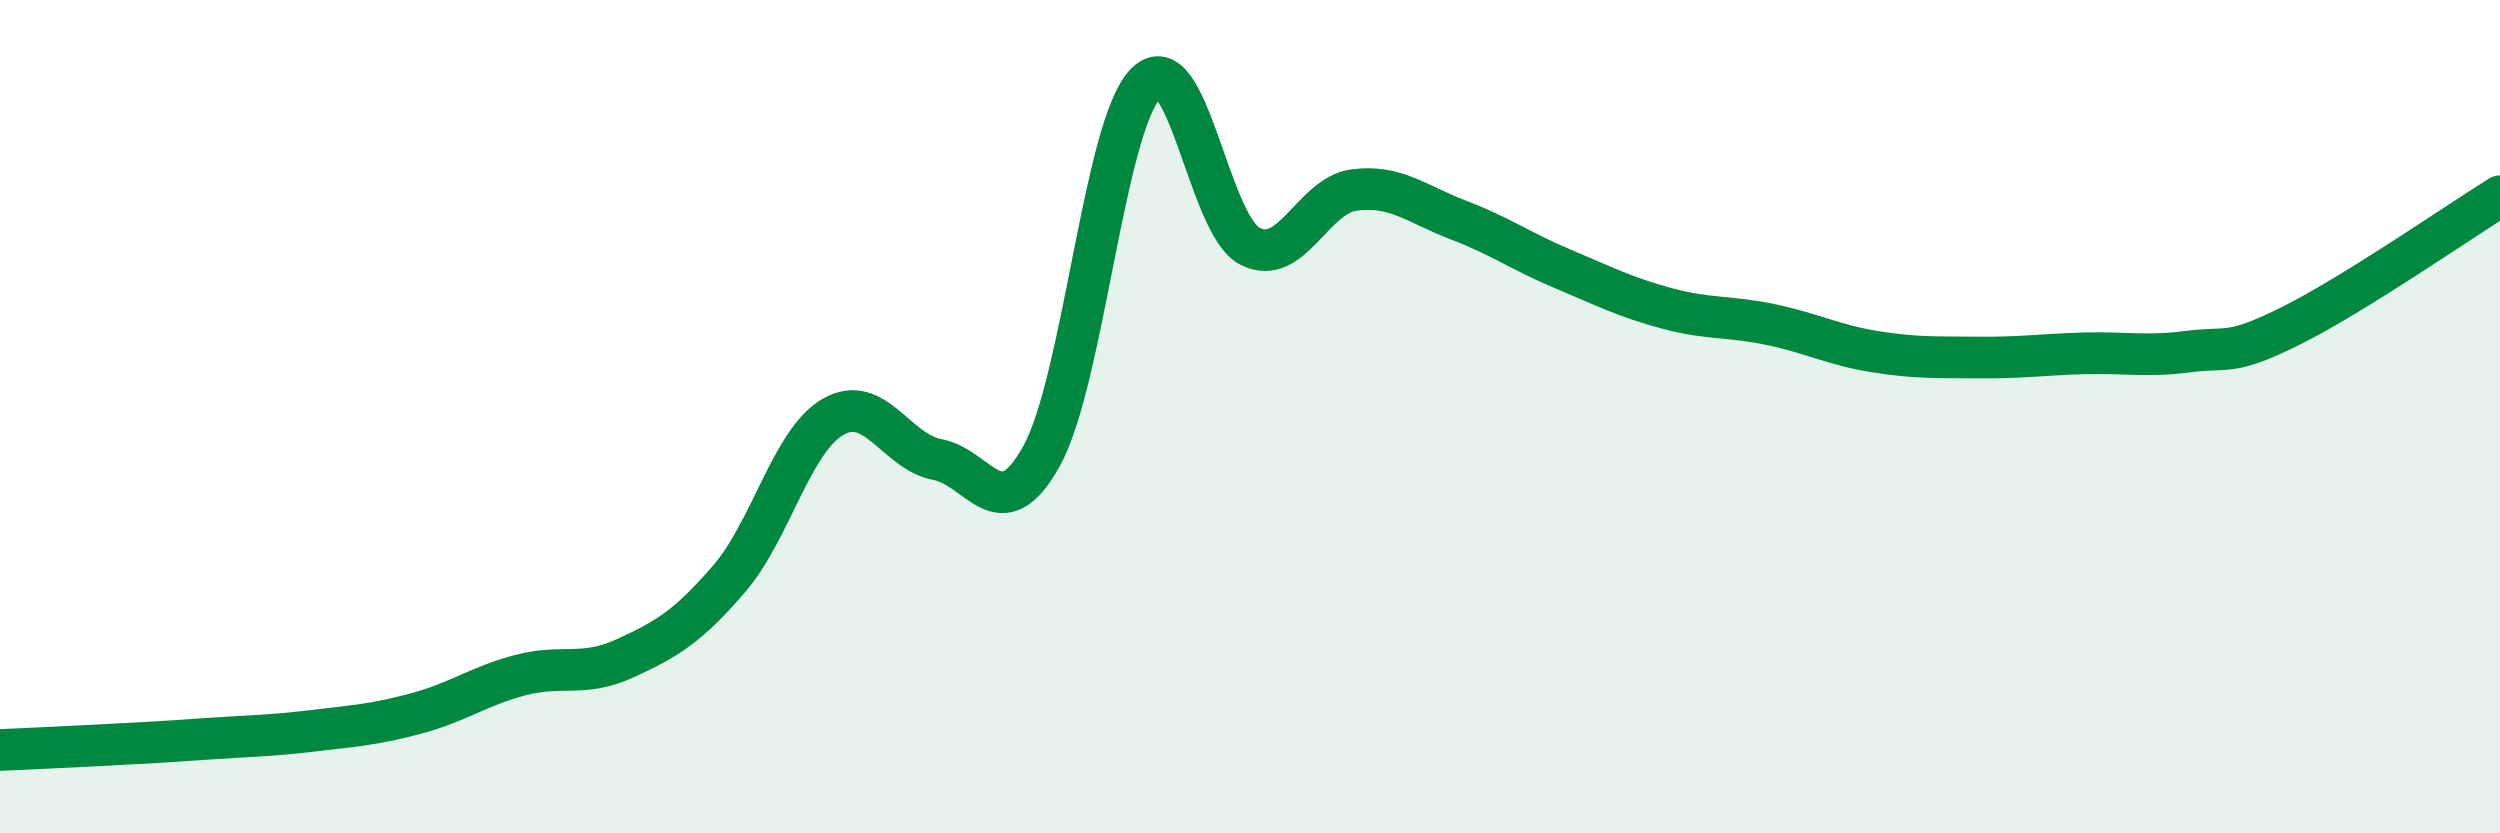
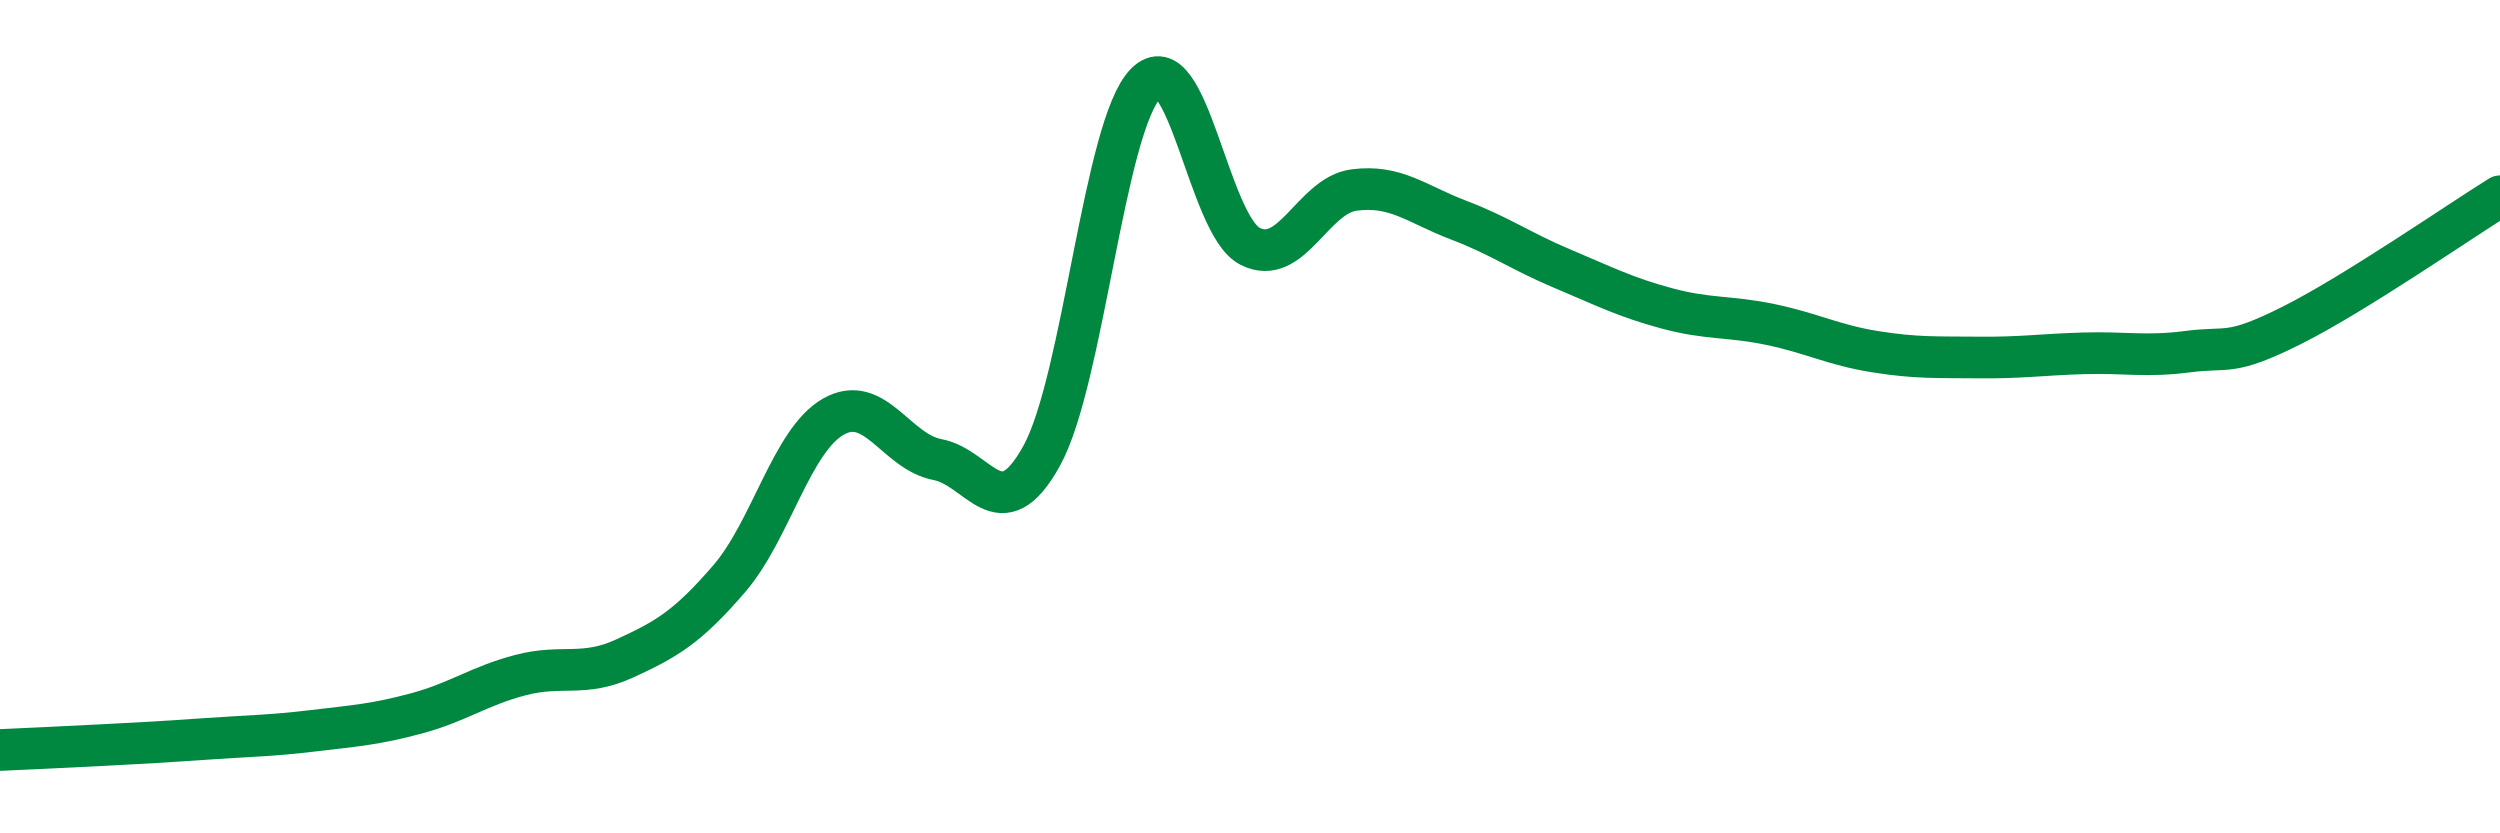
<svg xmlns="http://www.w3.org/2000/svg" width="60" height="20" viewBox="0 0 60 20">
-   <path d="M 0,18 C 0.5,17.98 1.5,17.93 2.5,17.88 C 3.5,17.83 4,17.8 5,17.73 C 6,17.66 6.5,17.66 7.5,17.54 C 8.5,17.42 9,17.39 10,17.12 C 11,16.85 11.5,16.46 12.5,16.2 C 13.5,15.94 14,16.26 15,15.8 C 16,15.34 16.5,15.05 17.5,13.89 C 18.5,12.73 19,10.57 20,10 C 21,9.43 21.5,10.84 22.5,11.03 C 23.5,11.22 24,12.75 25,10.94 C 26,9.13 26.5,3.01 27.5,2 C 28.5,0.99 29,5.4 30,5.91 C 31,6.42 31.5,4.69 32.5,4.56 C 33.5,4.43 34,4.9 35,5.28 C 36,5.66 36.5,6.03 37.5,6.45 C 38.5,6.87 39,7.13 40,7.4 C 41,7.67 41.5,7.58 42.5,7.79 C 43.5,8 44,8.28 45,8.44 C 46,8.6 46.5,8.57 47.5,8.58 C 48.5,8.59 49,8.51 50,8.48 C 51,8.45 51.5,8.57 52.5,8.44 C 53.5,8.31 53.5,8.56 55,7.81 C 56.5,7.06 59,5.33 60,4.71L60 20L0 20Z" fill="#008740" opacity="0.1" stroke-linecap="round" stroke-linejoin="round" />
  <path d="M 0,18 C 0.5,17.98 1.5,17.93 2.5,17.88 C 3.5,17.83 4,17.8 5,17.73 C 6,17.66 6.5,17.66 7.5,17.54 C 8.5,17.42 9,17.39 10,17.12 C 11,16.85 11.5,16.46 12.5,16.2 C 13.5,15.94 14,16.26 15,15.8 C 16,15.34 16.5,15.05 17.5,13.89 C 18.5,12.73 19,10.57 20,10 C 21,9.43 21.5,10.84 22.5,11.03 C 23.5,11.22 24,12.75 25,10.94 C 26,9.13 26.5,3.01 27.5,2 C 28.5,0.99 29,5.4 30,5.91 C 31,6.42 31.5,4.69 32.5,4.56 C 33.5,4.43 34,4.9 35,5.28 C 36,5.66 36.5,6.03 37.5,6.45 C 38.5,6.87 39,7.13 40,7.4 C 41,7.67 41.5,7.58 42.5,7.79 C 43.5,8 44,8.28 45,8.44 C 46,8.6 46.5,8.57 47.5,8.58 C 48.5,8.59 49,8.51 50,8.48 C 51,8.45 51.5,8.57 52.5,8.44 C 53.5,8.31 53.5,8.56 55,7.81 C 56.5,7.06 59,5.33 60,4.71" stroke="#008740" stroke-width="1" fill="none" stroke-linecap="round" stroke-linejoin="round" />
</svg>